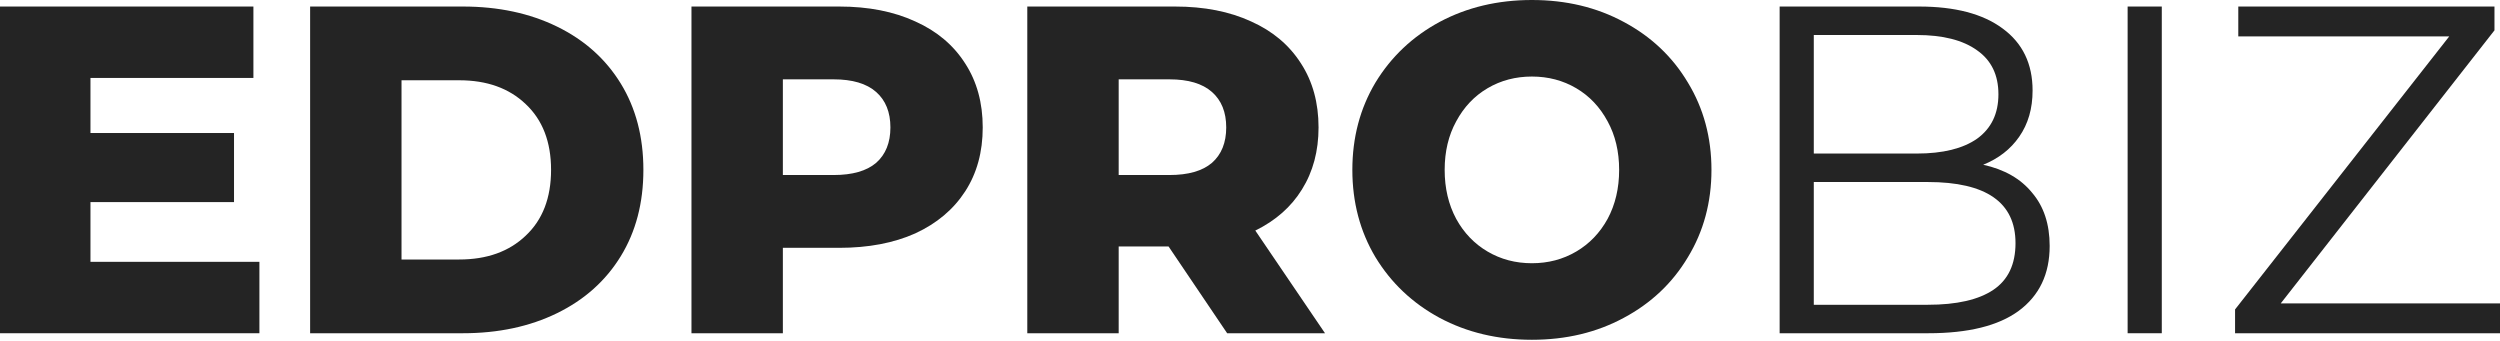
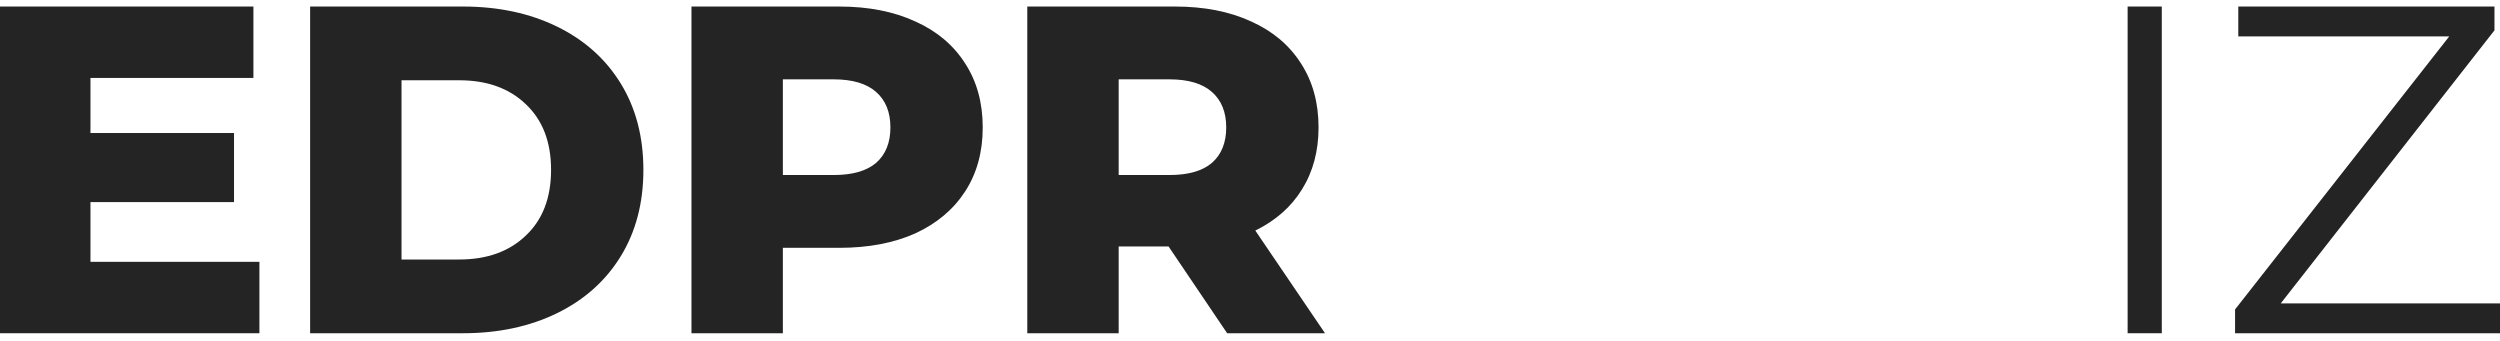
<svg xmlns="http://www.w3.org/2000/svg" width="454" height="62" viewBox="0 0 454 62" fill="none">
  <path d="M47.109 47.548V60.516H0V1.187H46.019V14.154H16.429V24.156H42.498V36.7H16.429V47.548H47.109Z" fill="#242424" />
  <path d="M56.319 1.187H84.064C90.491 1.187 96.191 2.401 101.164 4.831C106.138 7.261 109.993 10.708 112.732 15.171C115.47 19.635 116.839 24.862 116.839 30.851C116.839 36.841 115.47 42.068 112.732 46.531C109.993 50.995 106.138 54.442 101.164 56.872C96.191 59.301 90.491 60.516 84.064 60.516H56.319V1.187ZM83.394 47.125C88.423 47.125 92.447 45.684 95.464 42.802C98.538 39.92 100.074 35.937 100.074 30.851C100.074 25.766 98.538 21.782 95.464 18.901C92.447 16.019 88.423 14.578 83.394 14.578H72.916V47.125H83.394Z" fill="#242424" />
  <path d="M152.394 1.187C157.703 1.187 162.313 2.091 166.225 3.899C170.137 5.65 173.155 8.193 175.278 11.527C177.402 14.804 178.463 18.675 178.463 23.139C178.463 27.602 177.402 31.473 175.278 34.75C173.155 38.028 170.137 40.57 166.225 42.378C162.313 44.13 157.703 45.006 152.394 45.006H142.168V60.516H125.571V1.187H152.394ZM151.389 31.784C154.797 31.784 157.368 31.049 159.1 29.58C160.833 28.054 161.699 25.907 161.699 23.139C161.699 20.37 160.833 18.223 159.1 16.697C157.368 15.171 154.797 14.409 151.389 14.409H142.168V31.784H151.389Z" fill="#242424" />
  <path d="M212.206 44.752H203.153V60.516H186.556V1.187H213.379C218.688 1.187 223.298 2.091 227.21 3.899C231.122 5.65 234.139 8.193 236.263 11.527C238.386 14.804 239.448 18.675 239.448 23.139C239.448 27.433 238.442 31.19 236.43 34.411C234.475 37.575 231.652 40.062 227.964 41.87L240.622 60.516H222.851L212.206 44.752ZM222.683 23.139C222.683 20.37 221.817 18.223 220.085 16.697C218.353 15.171 215.782 14.409 212.373 14.409H203.153V31.784H212.373C215.782 31.784 218.353 31.049 220.085 29.58C221.817 28.054 222.683 25.907 222.683 23.139Z" fill="#242424" />
-   <path d="M278.194 61.703C271.991 61.703 266.403 60.375 261.429 57.719C256.512 55.063 252.628 51.391 249.778 46.701C246.984 42.011 245.587 36.728 245.587 30.851C245.587 24.975 246.984 19.692 249.778 15.002C252.628 10.312 256.512 6.639 261.429 3.984C266.403 1.328 271.991 0 278.194 0C284.397 0 289.957 1.328 294.875 3.984C299.848 6.639 303.732 10.312 306.526 15.002C309.376 19.692 310.801 24.975 310.801 30.851C310.801 36.728 309.376 42.011 306.526 46.701C303.732 51.391 299.848 55.063 294.875 57.719C289.957 60.375 284.397 61.703 278.194 61.703ZM278.194 47.803C281.156 47.803 283.838 47.096 286.241 45.684C288.644 44.271 290.544 42.294 291.941 39.751C293.338 37.152 294.037 34.185 294.037 30.851C294.037 27.518 293.338 24.579 291.941 22.037C290.544 19.438 288.644 17.432 286.241 16.019C283.838 14.606 281.156 13.9 278.194 13.9C275.232 13.9 272.55 14.606 270.147 16.019C267.744 17.432 265.844 19.438 264.447 22.037C263.05 24.579 262.351 27.518 262.351 30.851C262.351 34.185 263.05 37.152 264.447 39.751C265.844 42.294 267.744 44.271 270.147 45.684C272.55 47.096 275.232 47.803 278.194 47.803Z" fill="#242424" />
-   <path d="M360.148 29.919C364.004 30.767 366.966 32.462 369.033 35.005C371.157 37.491 372.219 40.711 372.219 44.667C372.219 49.752 370.347 53.679 366.603 56.448C362.914 59.16 357.438 60.516 350.173 60.516H323.182V1.187H348.497C355.035 1.187 360.092 2.514 363.669 5.17C367.301 7.826 369.117 11.583 369.117 16.443C369.117 19.72 368.307 22.517 366.686 24.834C365.122 27.094 362.942 28.789 360.148 29.919ZM329.385 6.357V27.885H348.078C352.828 27.885 356.488 26.981 359.058 25.173C361.629 23.308 362.914 20.624 362.914 17.121C362.914 13.618 361.629 10.962 359.058 9.154C356.488 7.289 352.828 6.357 348.078 6.357H329.385ZM350.089 55.346C355.342 55.346 359.31 54.442 361.992 52.634C364.675 50.826 366.016 48.001 366.016 44.158C366.016 36.756 360.707 33.055 350.089 33.055H329.385V55.346H350.089Z" fill="#242424" />
  <path d="M386.377 1.187H392.58V60.516H386.377V1.187Z" fill="#242424" />
  <path d="M454.002 55.092V60.516H405.887V56.194L444.781 6.611H406.474V1.187H452.996V5.509L414.186 55.092H454.002Z" fill="#242424" />
</svg>